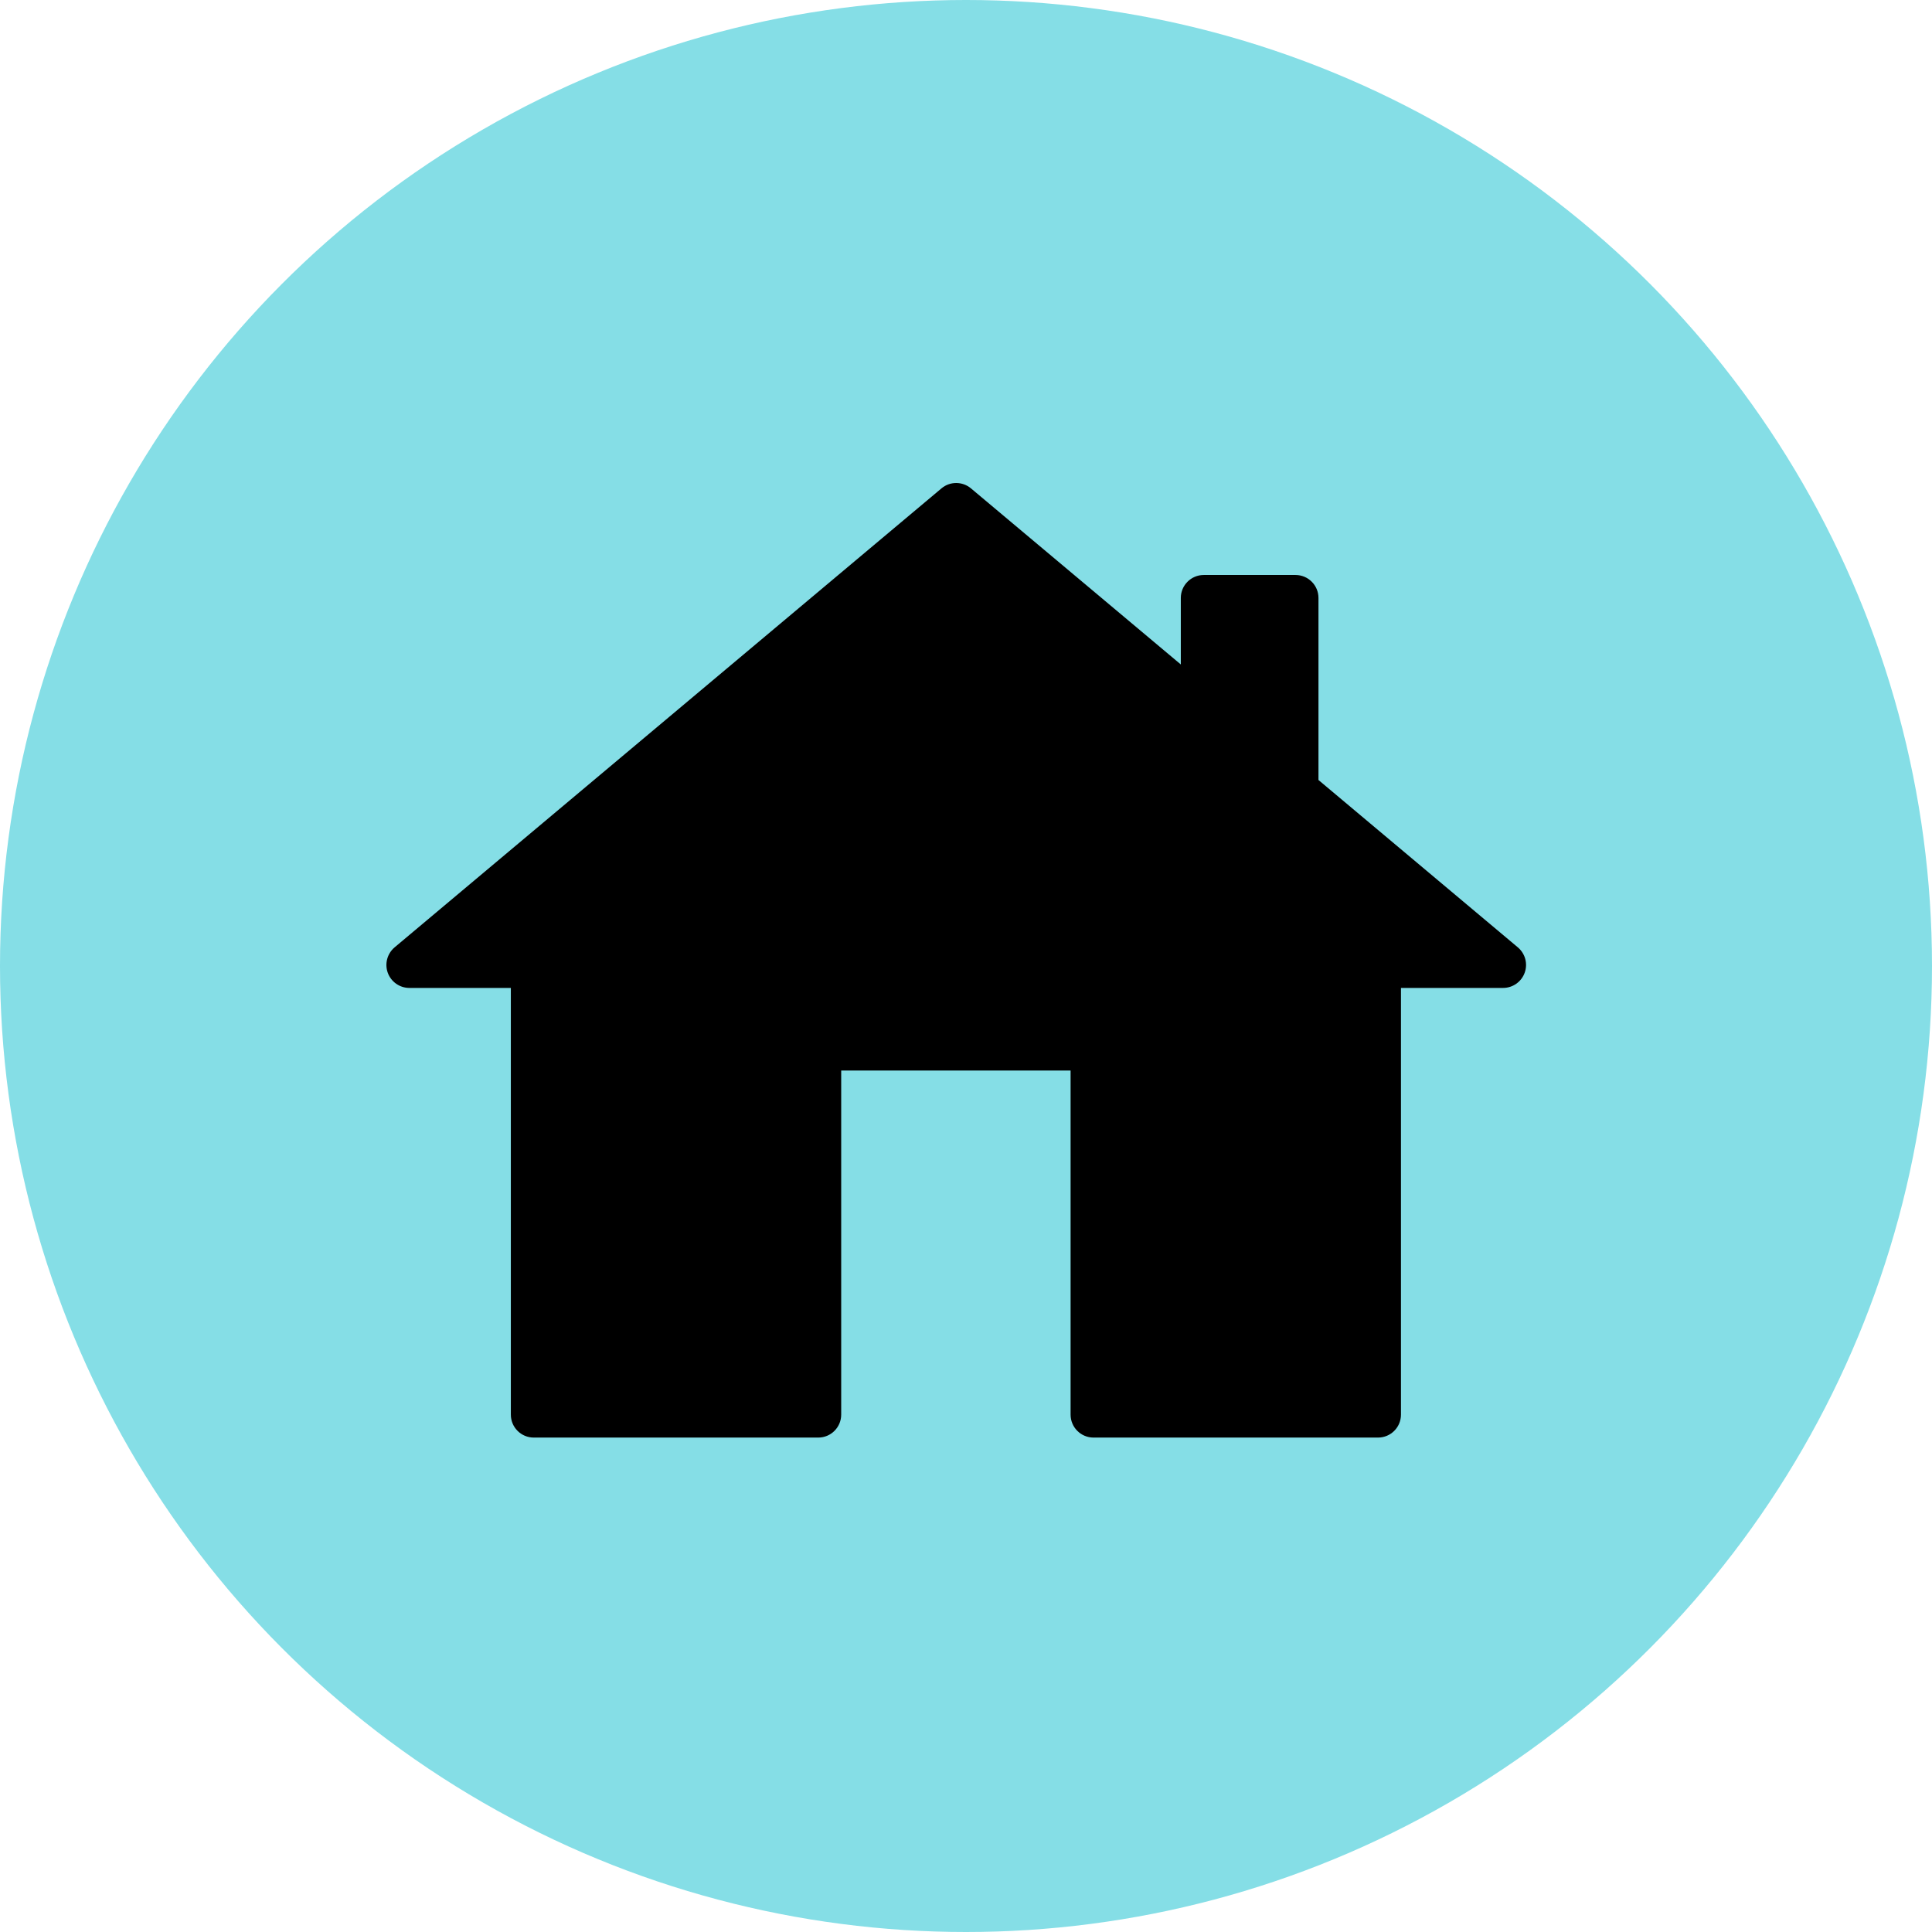
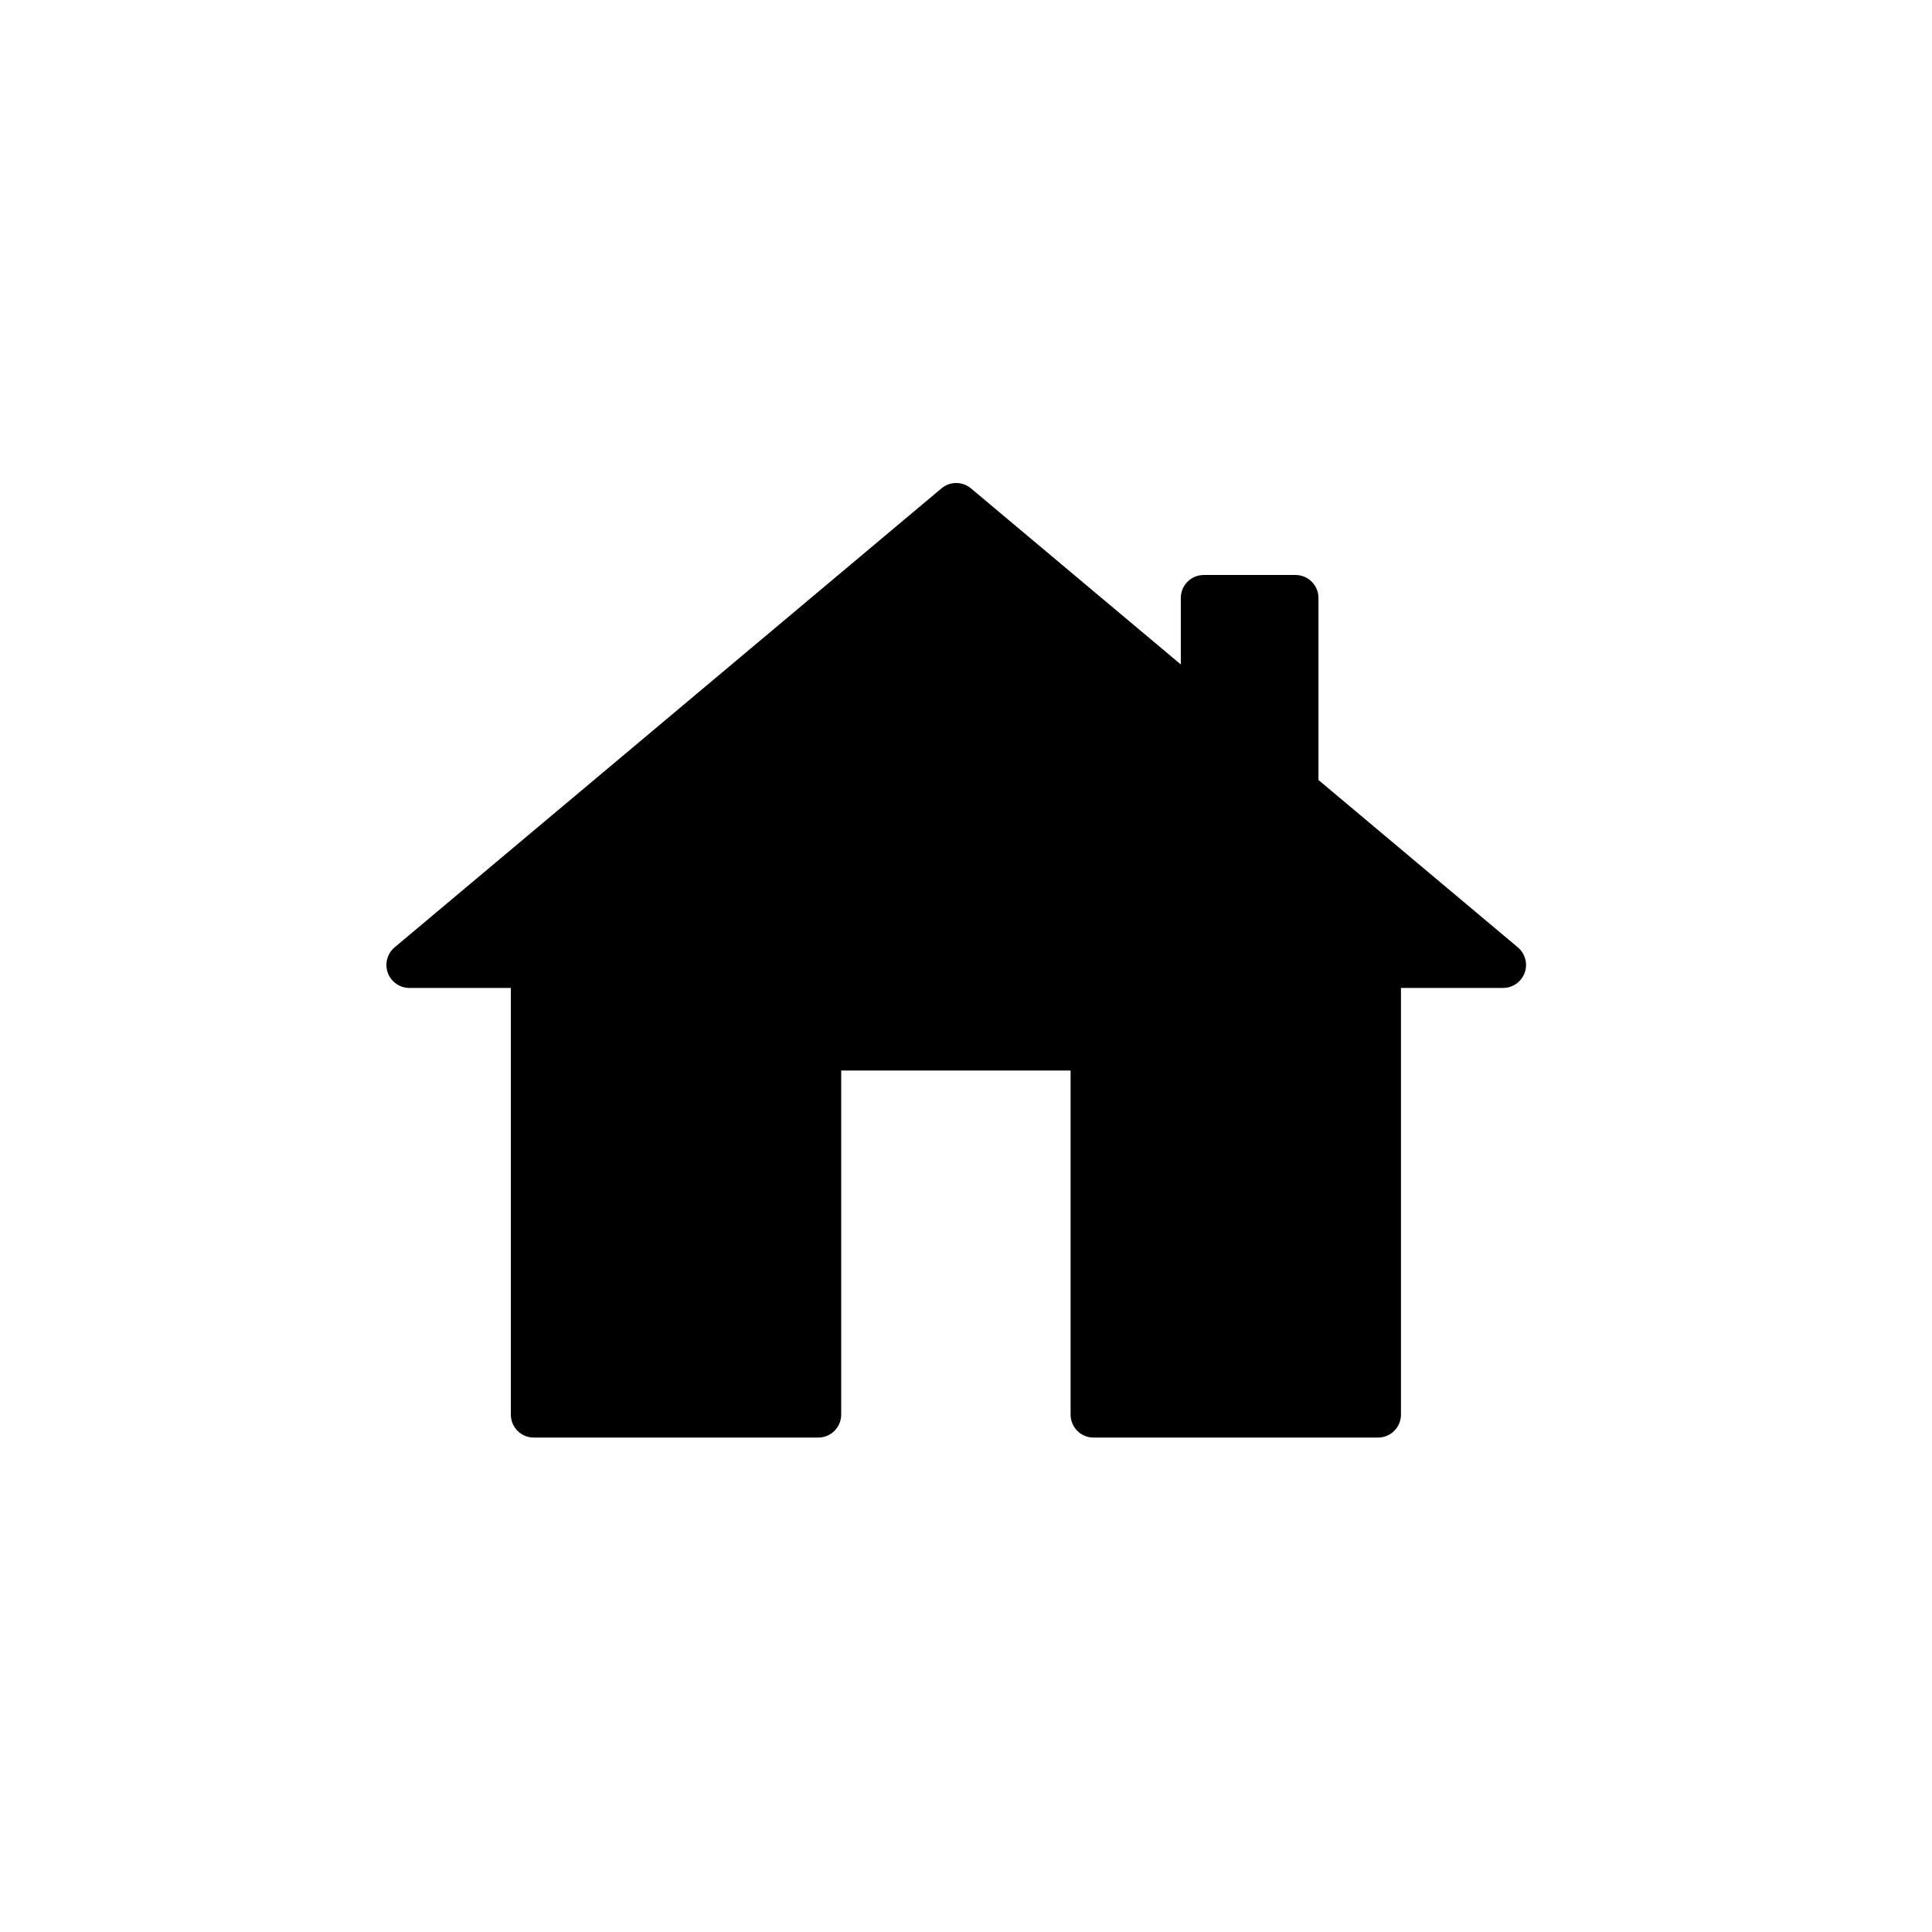
<svg xmlns="http://www.w3.org/2000/svg" width="80" height="80" viewBox="0 0 80 80" fill="none">
-   <circle cx="40" cy="40" r="40" fill="#85DEE6" />
  <path d="M62.852 39.229L54.595 32.298V24.759C54.595 24.235 54.169 23.809 53.645 23.809H49.845C49.321 23.809 48.895 24.235 48.895 24.759V27.514L40.205 20.222C39.852 19.926 39.335 19.926 38.985 20.222L16.338 39.229C16.035 39.487 15.921 39.905 16.057 40.281C16.194 40.657 16.551 40.908 16.95 40.908H21.153V58.577C21.153 59.102 21.578 59.527 22.103 59.527H33.882C34.406 59.527 34.832 59.102 34.832 58.577V44.328H44.331V58.577C44.331 59.102 44.757 59.527 45.281 59.527H57.061C57.585 59.527 58.011 59.102 58.011 58.577V40.908H62.24C62.639 40.908 62.996 40.657 63.133 40.281C63.27 39.905 63.156 39.487 62.852 39.229Z" fill="black" />
</svg>